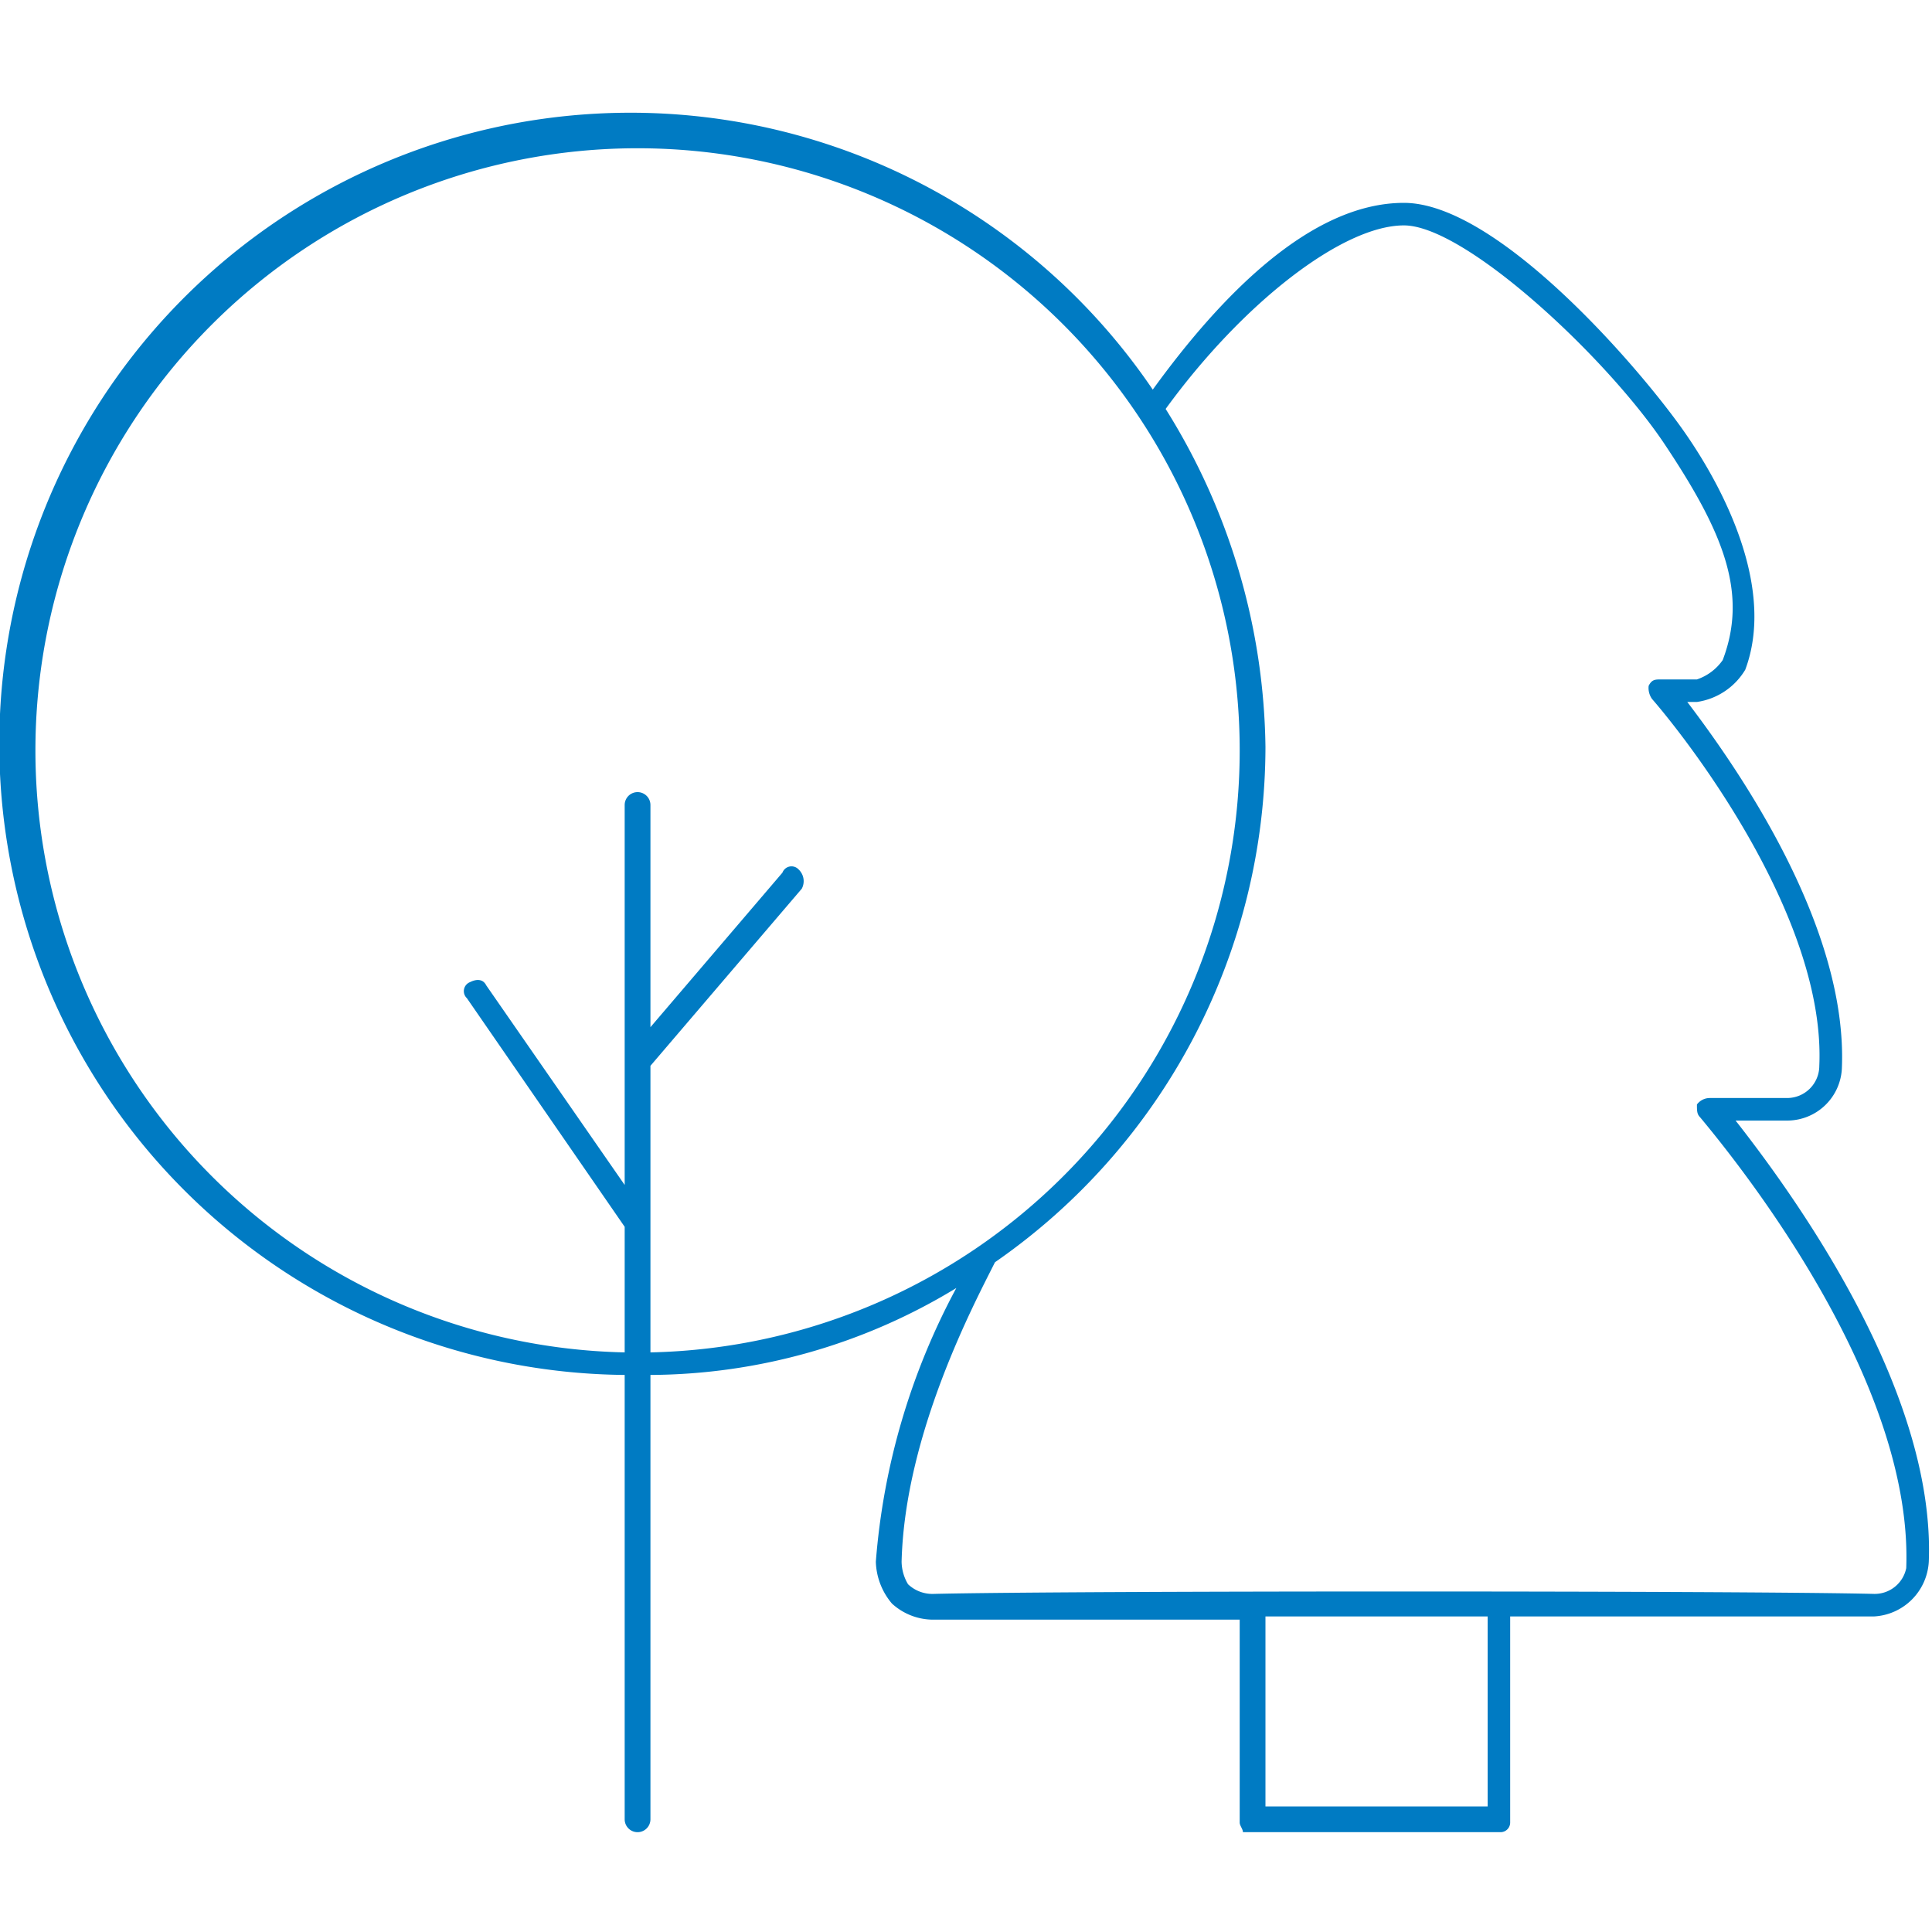
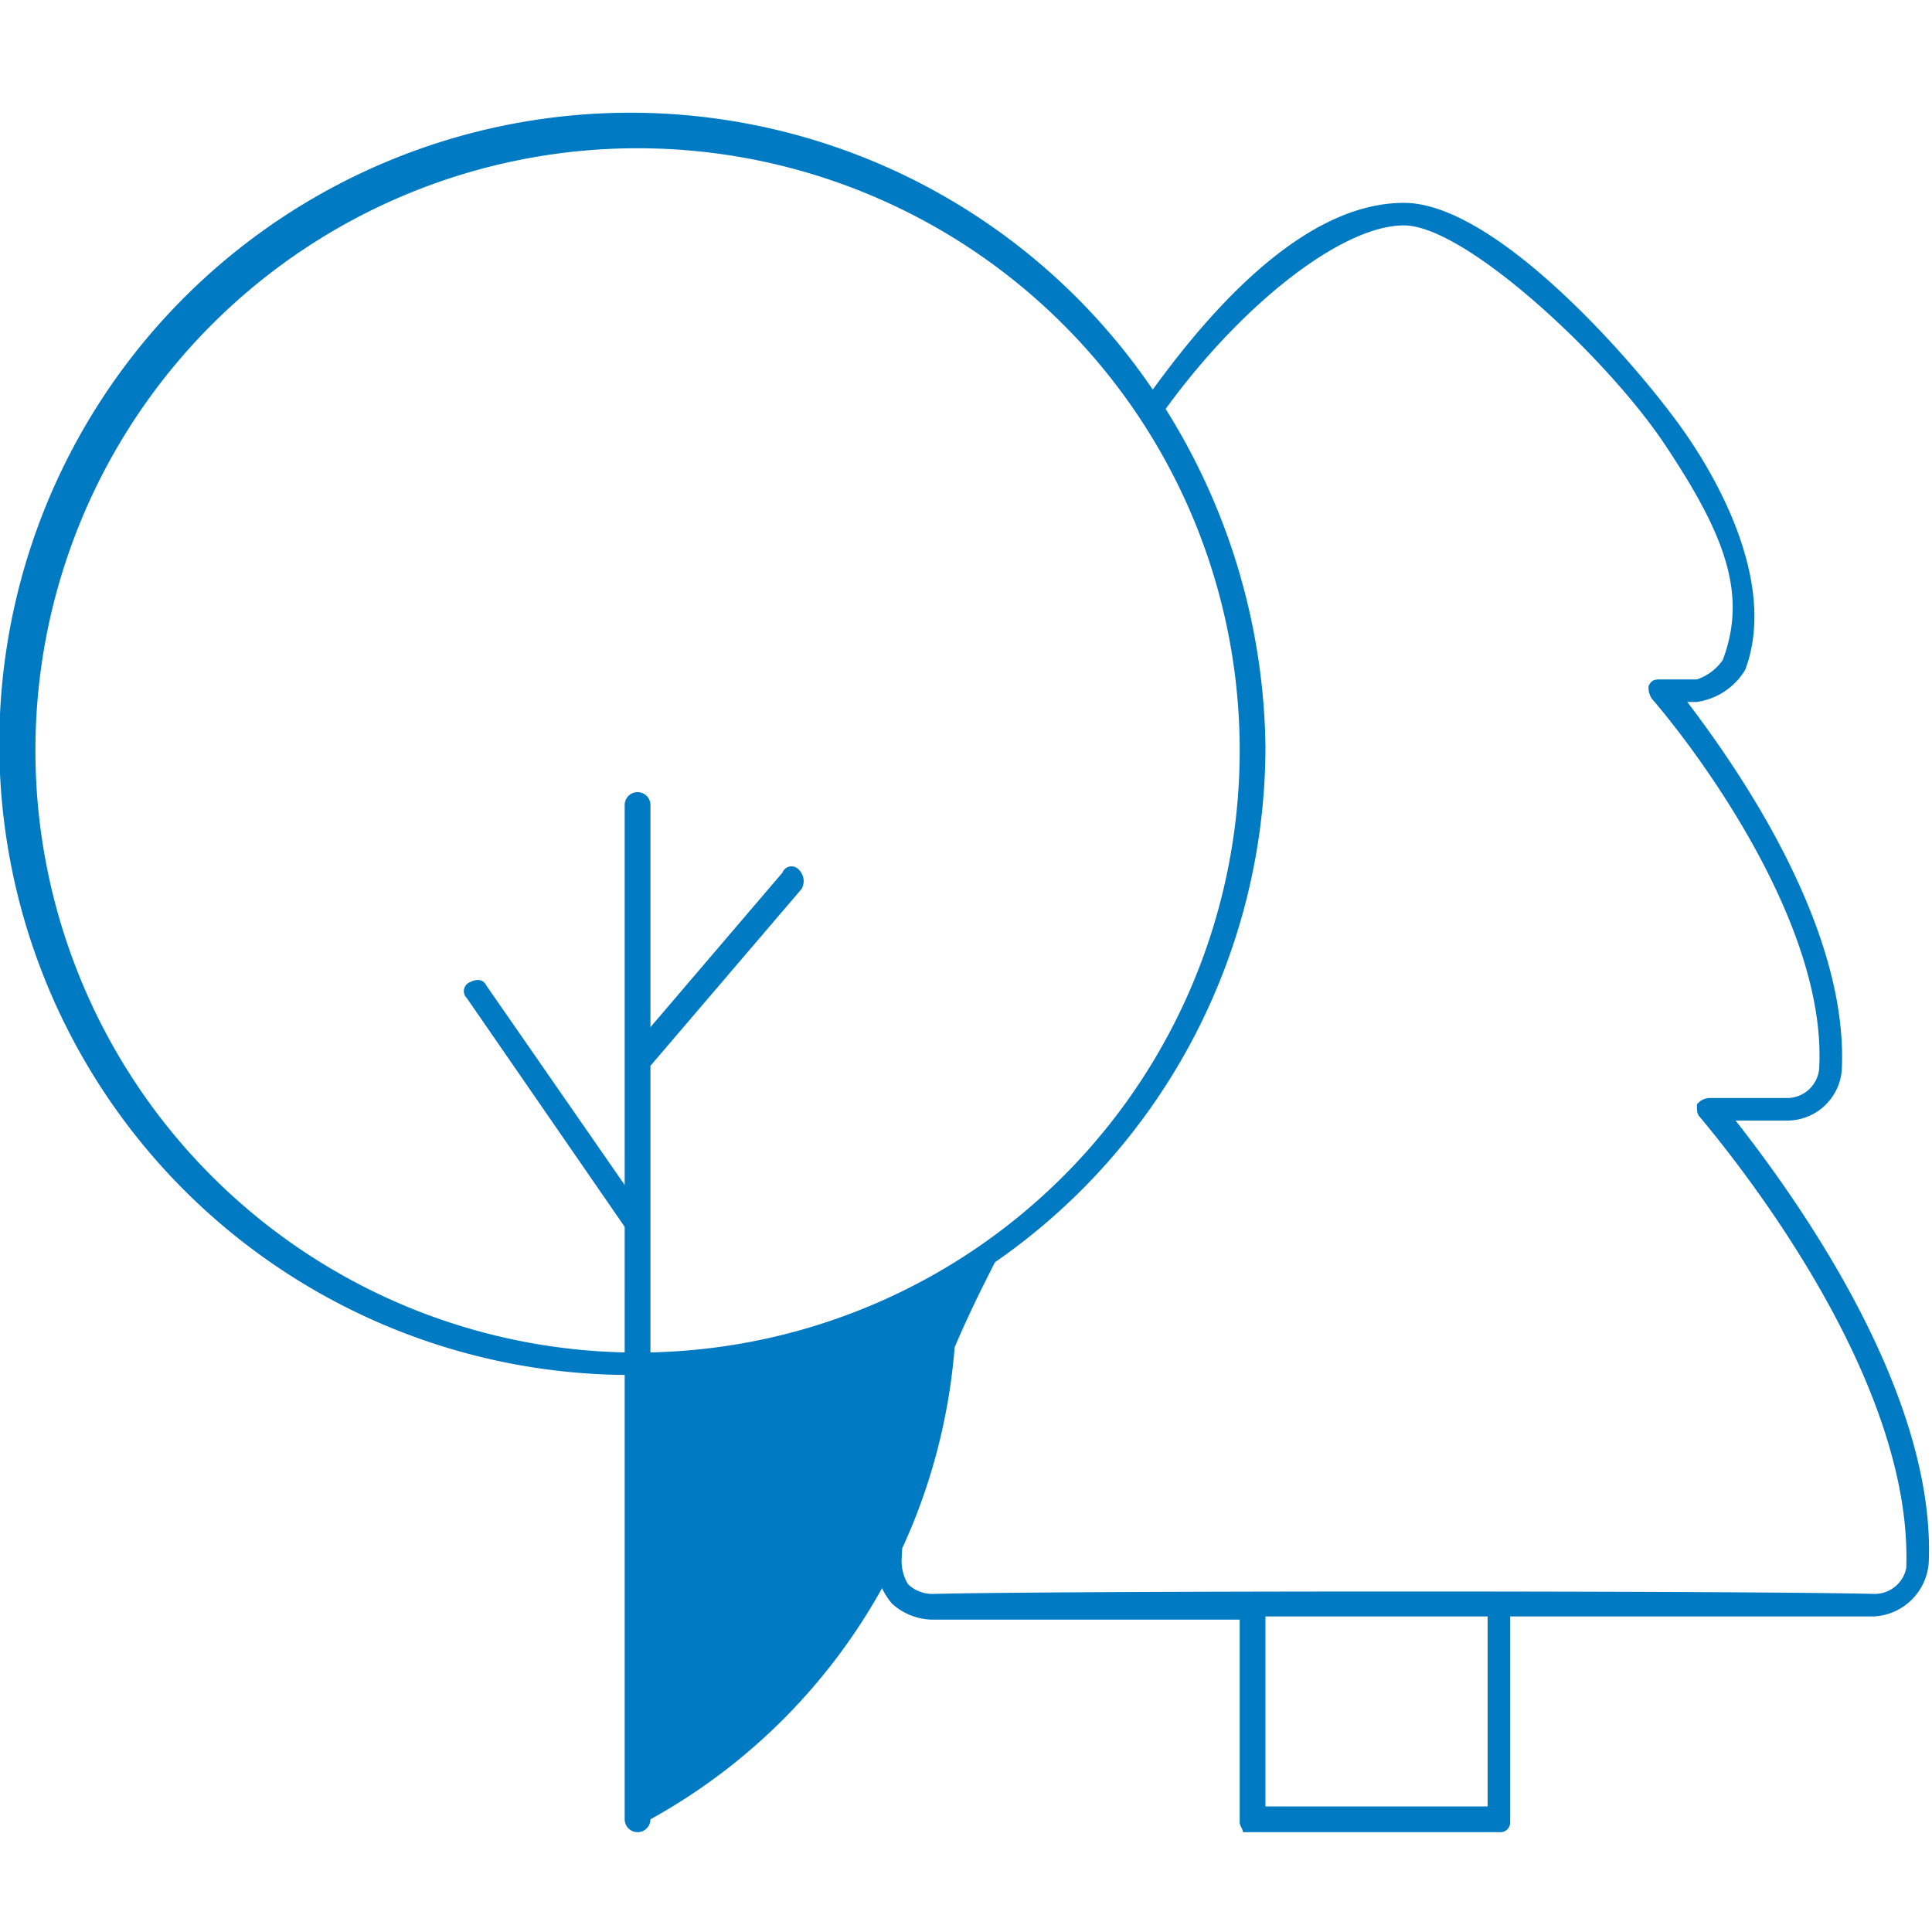
<svg xmlns="http://www.w3.org/2000/svg" id="Layer_1" data-name="Layer 1" width="60" height="60" viewBox="0 0 60 60">
-   <path d="M53.9,34.8h1.6a1.7,1.7,0,0,0,1.7-1.6c.2-4.4-3.2-9.3-4.8-11.4h.3a2.1,2.1,0,0,0,1.5-1c.9-2.4-.5-5.4-1.9-7.4s-5.8-7.1-8.7-7.1-5.7,2.9-7.8,5.8A19.6,19.6,0,1,0,19.4,42.7V56.5a.4.4,0,0,0,.8,0V42.7A18.4,18.4,0,0,0,29.7,40a21.4,21.4,0,0,0-2.5,8.5,2.1,2.1,0,0,0,.5,1.3,1.9,1.9,0,0,0,1.3.5h9.5v6.3c0,.1.1.2.1.3h8a.3.3,0,0,0,.3-.3V50.2H58.2a1.8,1.8,0,0,0,1.7-1.7C60.1,43.4,56.1,37.6,53.9,34.8ZM20.2,33.1l4.7-5.5a.5.5,0,0,0-.1-.6.3.3,0,0,0-.5.1l-4.1,4.8V25a.4.4,0,0,0-.8,0V36.8l-4.3-6.2c-.1-.2-.3-.2-.5-.1a.3.3,0,0,0-.1.5l4.9,7.1V42a18.7,18.7,0,1,1,.8,0Zm26,23H39.3V50.2h6.9Zm12-6.6c-4.1-.1-25.1-.1-29.2,0a1.1,1.1,0,0,1-.8-.3,1.4,1.4,0,0,1-.2-.7c.1-4,2.3-8.1,2.9-9.3a19.5,19.5,0,0,0,8.4-16,20.2,20.2,0,0,0-3.1-10.5C38.6,9.4,41.7,7,43.6,7s6.3,4.1,8.1,6.8,2.6,4.6,1.8,6.7a1.6,1.6,0,0,1-.8.6H51.6c-.2,0-.3,0-.4.2a.6.6,0,0,0,.1.4c1.3,1.5,5.4,6.9,5.2,11.4a1,1,0,0,1-1,1H53.1a.5.5,0,0,0-.4.2c0,.2,0,.3.1.4,2,2.4,6.6,8.6,6.4,14A1,1,0,0,1,58.2,49.5Z" fill="#007bc3" />
+   <path d="M53.9,34.8h1.6a1.7,1.7,0,0,0,1.7-1.6c.2-4.4-3.2-9.3-4.8-11.4h.3a2.1,2.1,0,0,0,1.5-1c.9-2.4-.5-5.4-1.9-7.4s-5.8-7.1-8.7-7.1-5.7,2.9-7.8,5.8A19.6,19.6,0,1,0,19.4,42.7V56.5a.4.4,0,0,0,.8,0A18.4,18.4,0,0,0,29.7,40a21.4,21.4,0,0,0-2.5,8.5,2.1,2.1,0,0,0,.5,1.3,1.9,1.9,0,0,0,1.3.5h9.5v6.3c0,.1.1.2.1.3h8a.3.3,0,0,0,.3-.3V50.2H58.2a1.8,1.8,0,0,0,1.7-1.7C60.1,43.4,56.1,37.6,53.9,34.8ZM20.2,33.1l4.7-5.5a.5.5,0,0,0-.1-.6.3.3,0,0,0-.5.1l-4.1,4.8V25a.4.4,0,0,0-.8,0V36.8l-4.3-6.2c-.1-.2-.3-.2-.5-.1a.3.3,0,0,0-.1.5l4.9,7.1V42a18.7,18.7,0,1,1,.8,0Zm26,23H39.3V50.2h6.9Zm12-6.6c-4.1-.1-25.1-.1-29.2,0a1.1,1.1,0,0,1-.8-.3,1.4,1.4,0,0,1-.2-.7c.1-4,2.3-8.1,2.9-9.3a19.5,19.5,0,0,0,8.4-16,20.2,20.2,0,0,0-3.1-10.5C38.6,9.4,41.7,7,43.6,7s6.3,4.1,8.1,6.8,2.6,4.6,1.8,6.7a1.6,1.6,0,0,1-.8.6H51.6c-.2,0-.3,0-.4.2a.6.6,0,0,0,.1.4c1.3,1.5,5.4,6.9,5.2,11.4a1,1,0,0,1-1,1H53.1a.5.5,0,0,0-.4.2c0,.2,0,.3.1.4,2,2.4,6.6,8.6,6.4,14A1,1,0,0,1,58.2,49.5Z" fill="#007bc3" />
</svg>